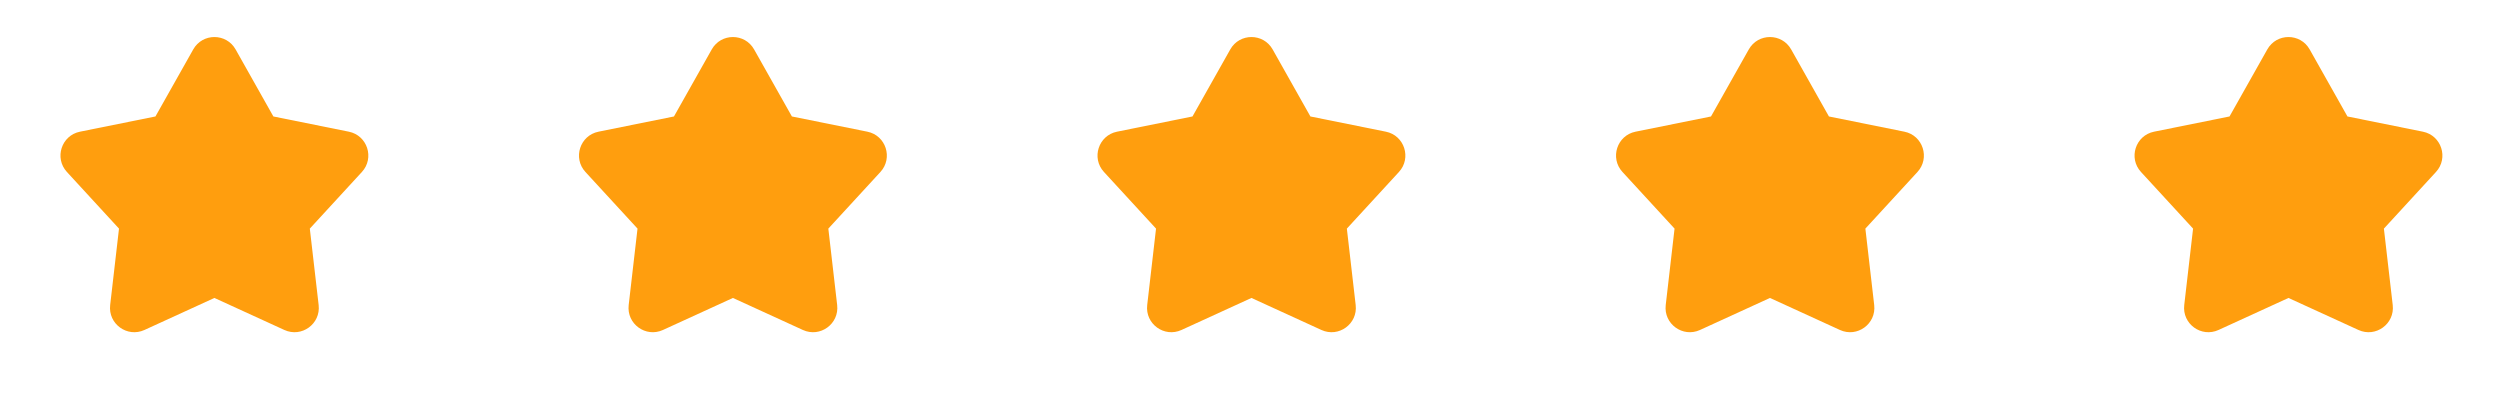
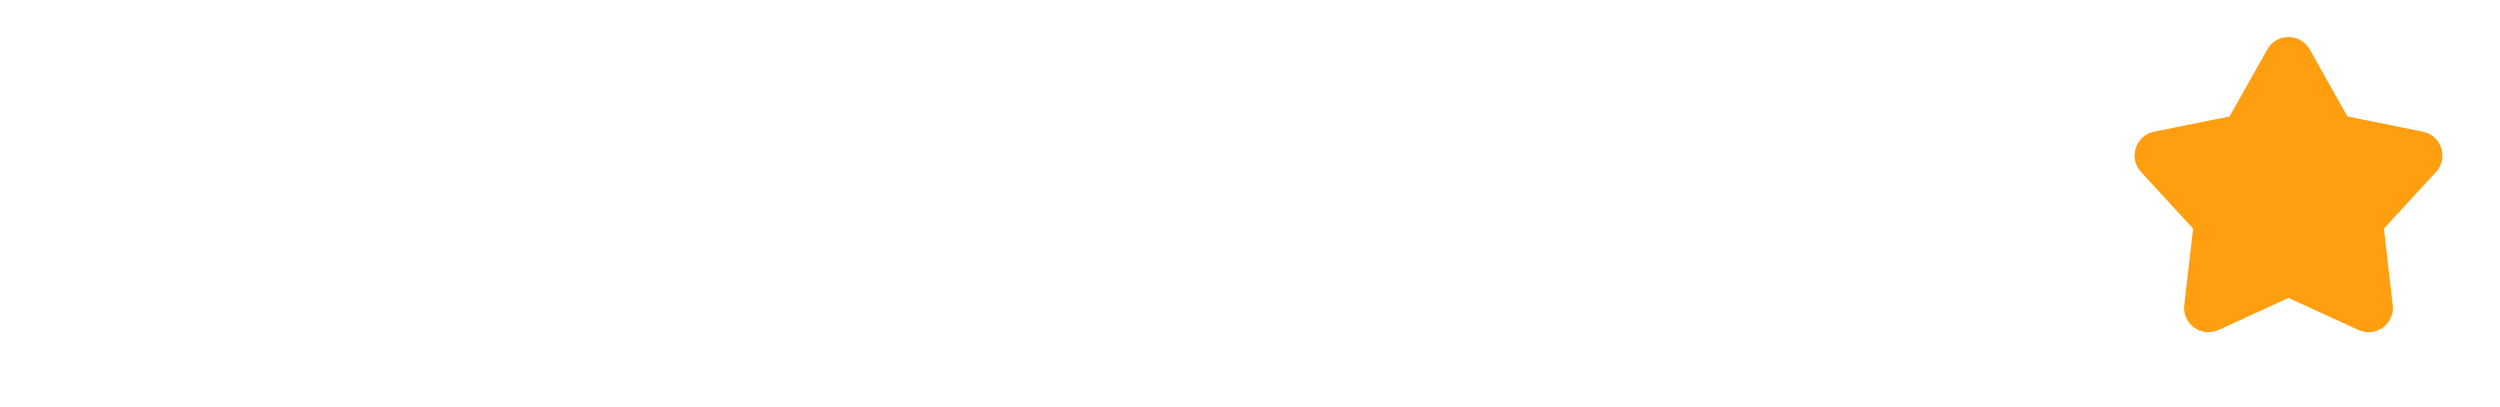
<svg xmlns="http://www.w3.org/2000/svg" width="135" height="22" viewBox="0 0 135 22" fill="none">
-   <path fill-rule="evenodd" clip-rule="evenodd" d="M12.722 2.668C12.219 1.777 10.937 1.777 10.435 2.668L8.394 6.289L4.32 7.111C3.317 7.313 2.921 8.533 3.613 9.286L6.426 12.345L5.949 16.474C5.831 17.49 6.869 18.244 7.799 17.819L11.578 16.089L15.357 17.819C16.287 18.244 17.325 17.49 17.207 16.474L16.73 12.345L19.543 9.286C20.235 8.533 19.839 7.313 18.837 7.111L14.762 6.289L12.722 2.668Z" fill="#FF9E0E" />
-   <path fill-rule="evenodd" clip-rule="evenodd" d="M40.721 2.668C40.219 1.777 38.937 1.777 38.435 2.668L36.394 6.289L32.32 7.111C31.317 7.313 30.921 8.533 31.613 9.286L34.426 12.345L33.949 16.474C33.831 17.49 34.869 18.244 35.799 17.819L39.578 16.089L43.357 17.819C44.287 18.244 45.325 17.49 45.207 16.474L44.73 12.345L47.543 9.286C48.235 8.533 47.839 7.313 46.837 7.111L42.762 6.289L40.721 2.668Z" fill="#FF9E0E" />
-   <path fill-rule="evenodd" clip-rule="evenodd" d="M68.722 2.668C68.219 1.777 66.937 1.777 66.435 2.668L64.394 6.289L60.32 7.111C59.317 7.313 58.921 8.533 59.613 9.286L62.426 12.345L61.949 16.474C61.831 17.49 62.869 18.244 63.799 17.819L67.578 16.089L71.357 17.819C72.287 18.244 73.325 17.49 73.207 16.474L72.73 12.345L75.543 9.286C76.235 8.533 75.839 7.313 74.837 7.111L70.762 6.289L68.722 2.668Z" fill="#FF9E0E" />
-   <path fill-rule="evenodd" clip-rule="evenodd" d="M96.722 2.668C96.219 1.777 94.937 1.777 94.435 2.668L92.394 6.289L88.32 7.111C87.317 7.313 86.921 8.533 87.613 9.286L90.426 12.345L89.949 16.474C89.831 17.49 90.869 18.244 91.799 17.819L95.578 16.089L99.357 17.819C100.287 18.244 101.325 17.49 101.207 16.474L100.73 12.345L103.543 9.286C104.235 8.533 103.839 7.313 102.836 7.111L98.762 6.289L96.722 2.668Z" fill="#FF9E0E" />
  <path fill-rule="evenodd" clip-rule="evenodd" d="M124.721 2.668C124.219 1.777 122.937 1.777 122.435 2.668L120.394 6.289L116.32 7.111C115.317 7.313 114.921 8.533 115.613 9.286L118.426 12.345L117.949 16.474C117.831 17.49 118.869 18.244 119.799 17.819L123.578 16.089L127.357 17.819C128.287 18.244 129.325 17.49 129.207 16.474L128.73 12.345L131.543 9.286C132.235 8.533 131.839 7.313 130.836 7.111L126.762 6.289L124.721 2.668Z" fill="#FF9E0E" />
</svg>